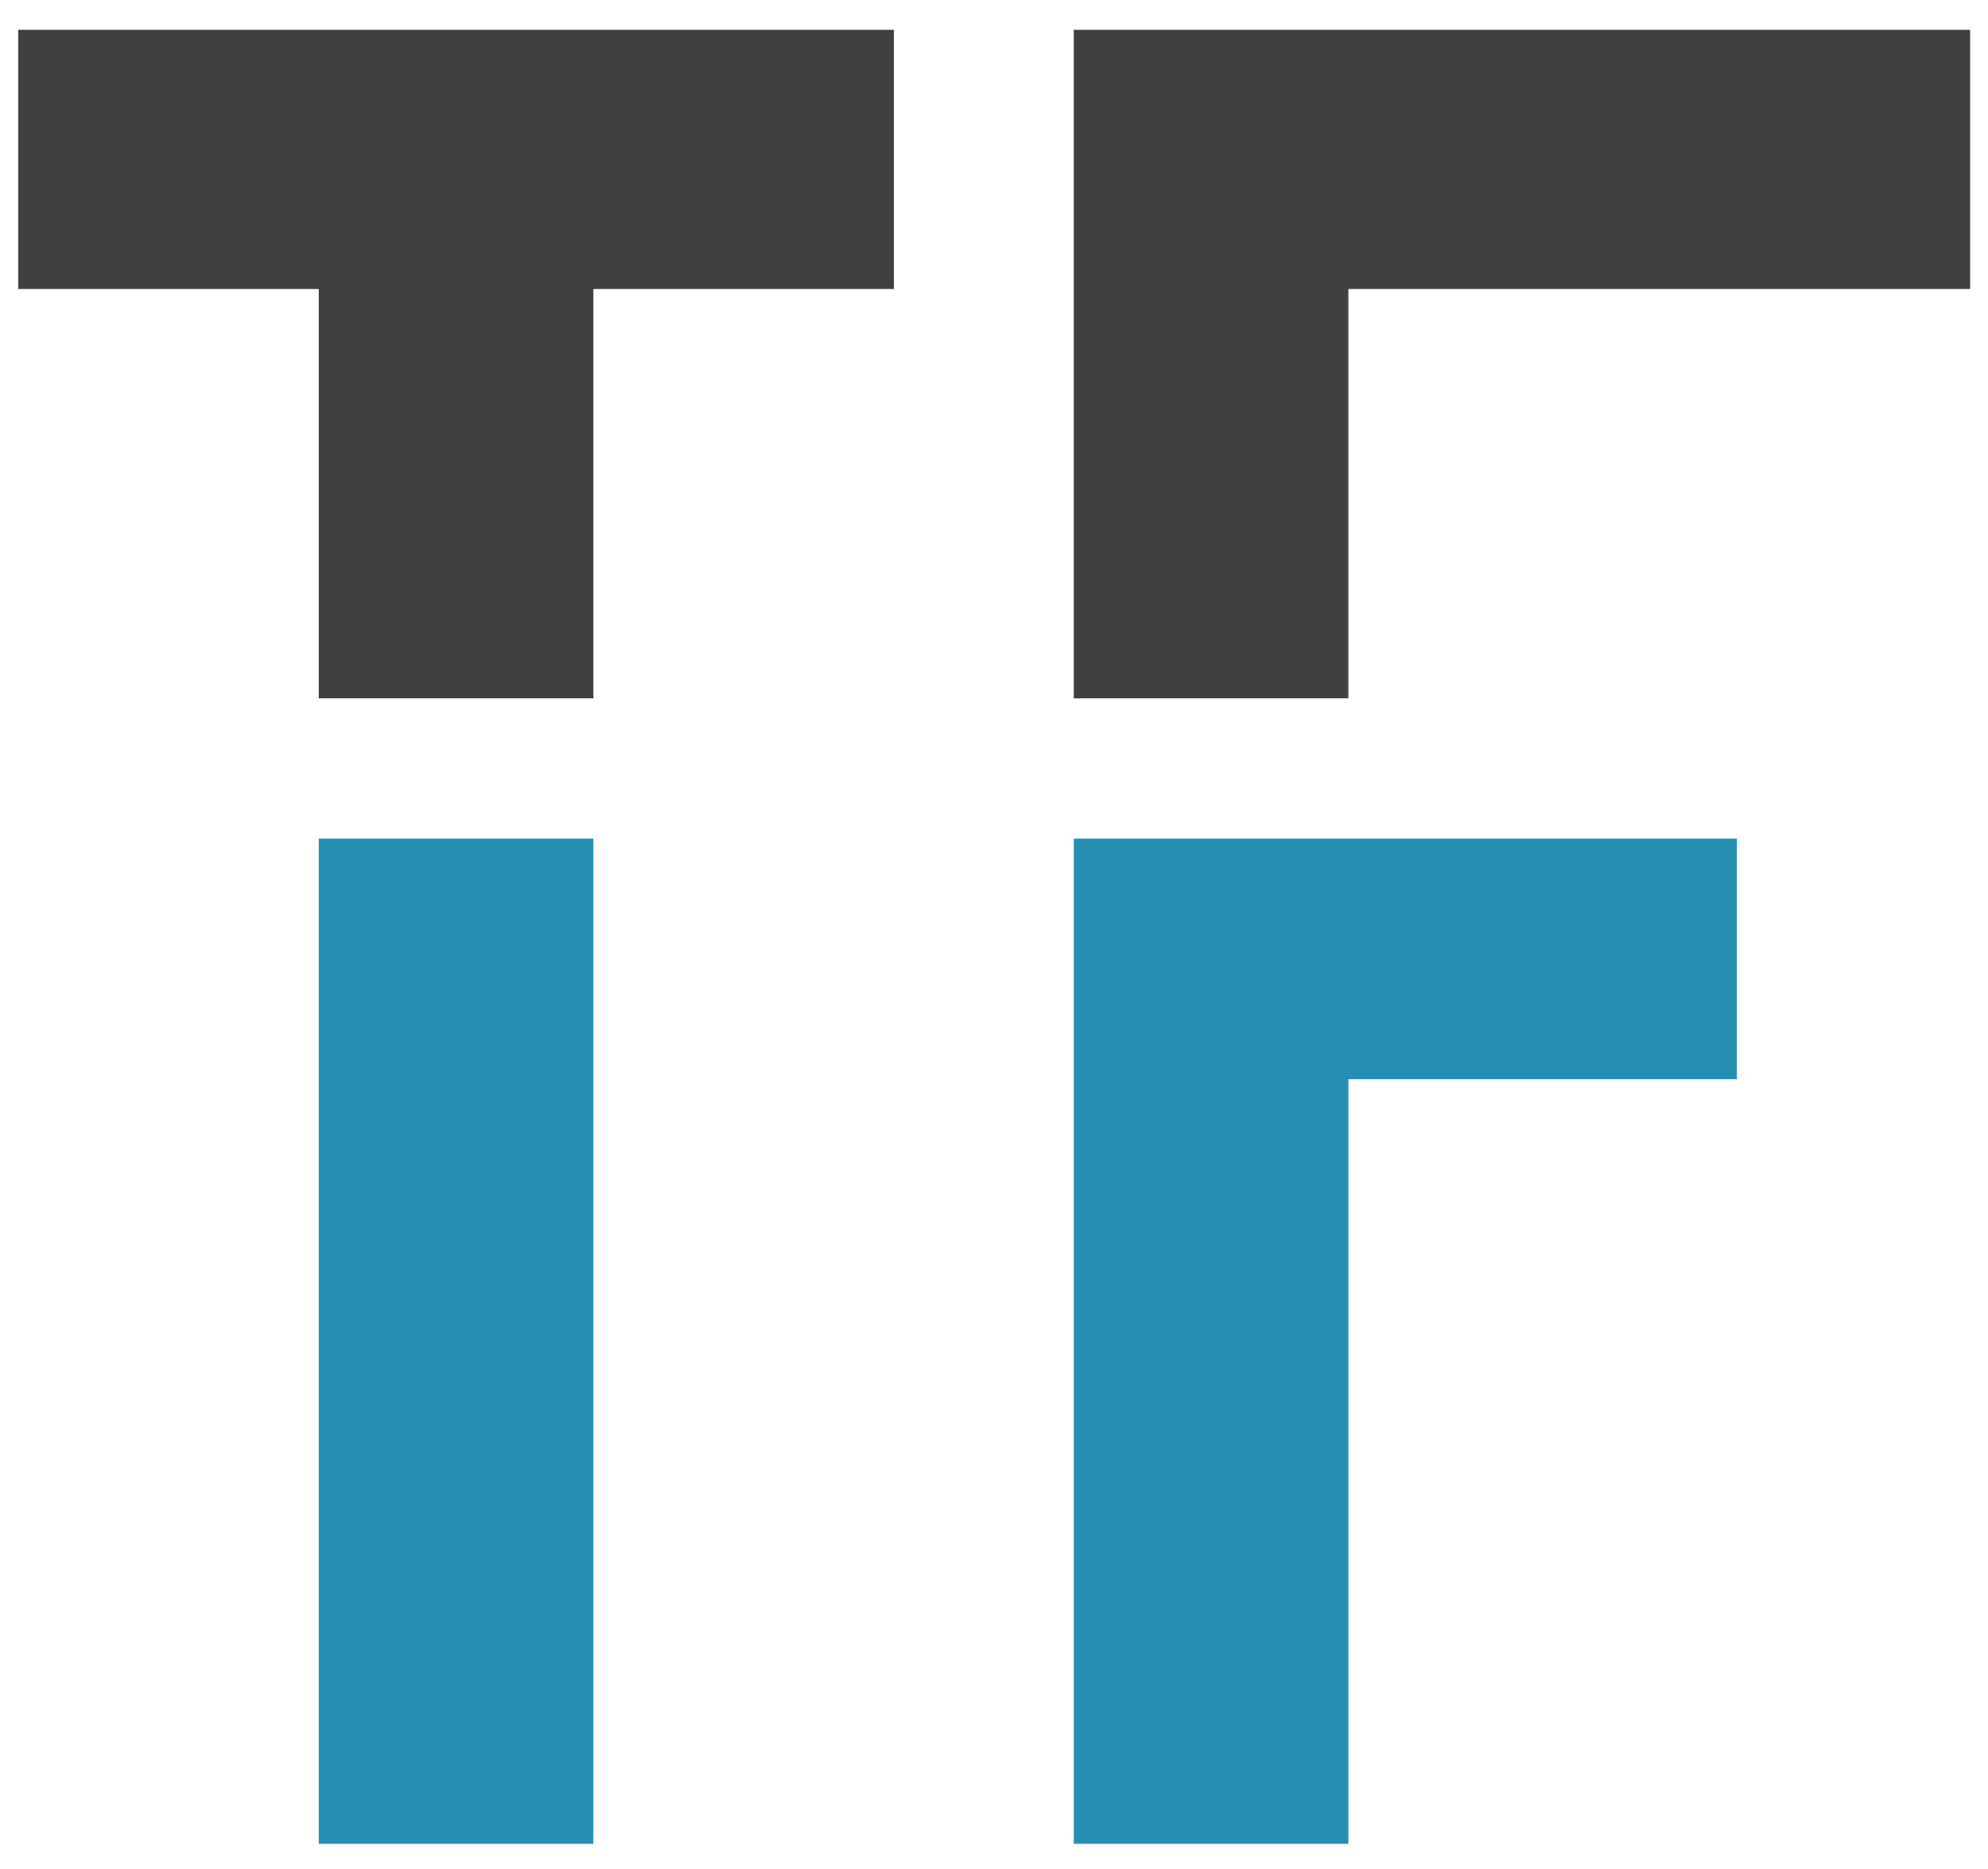
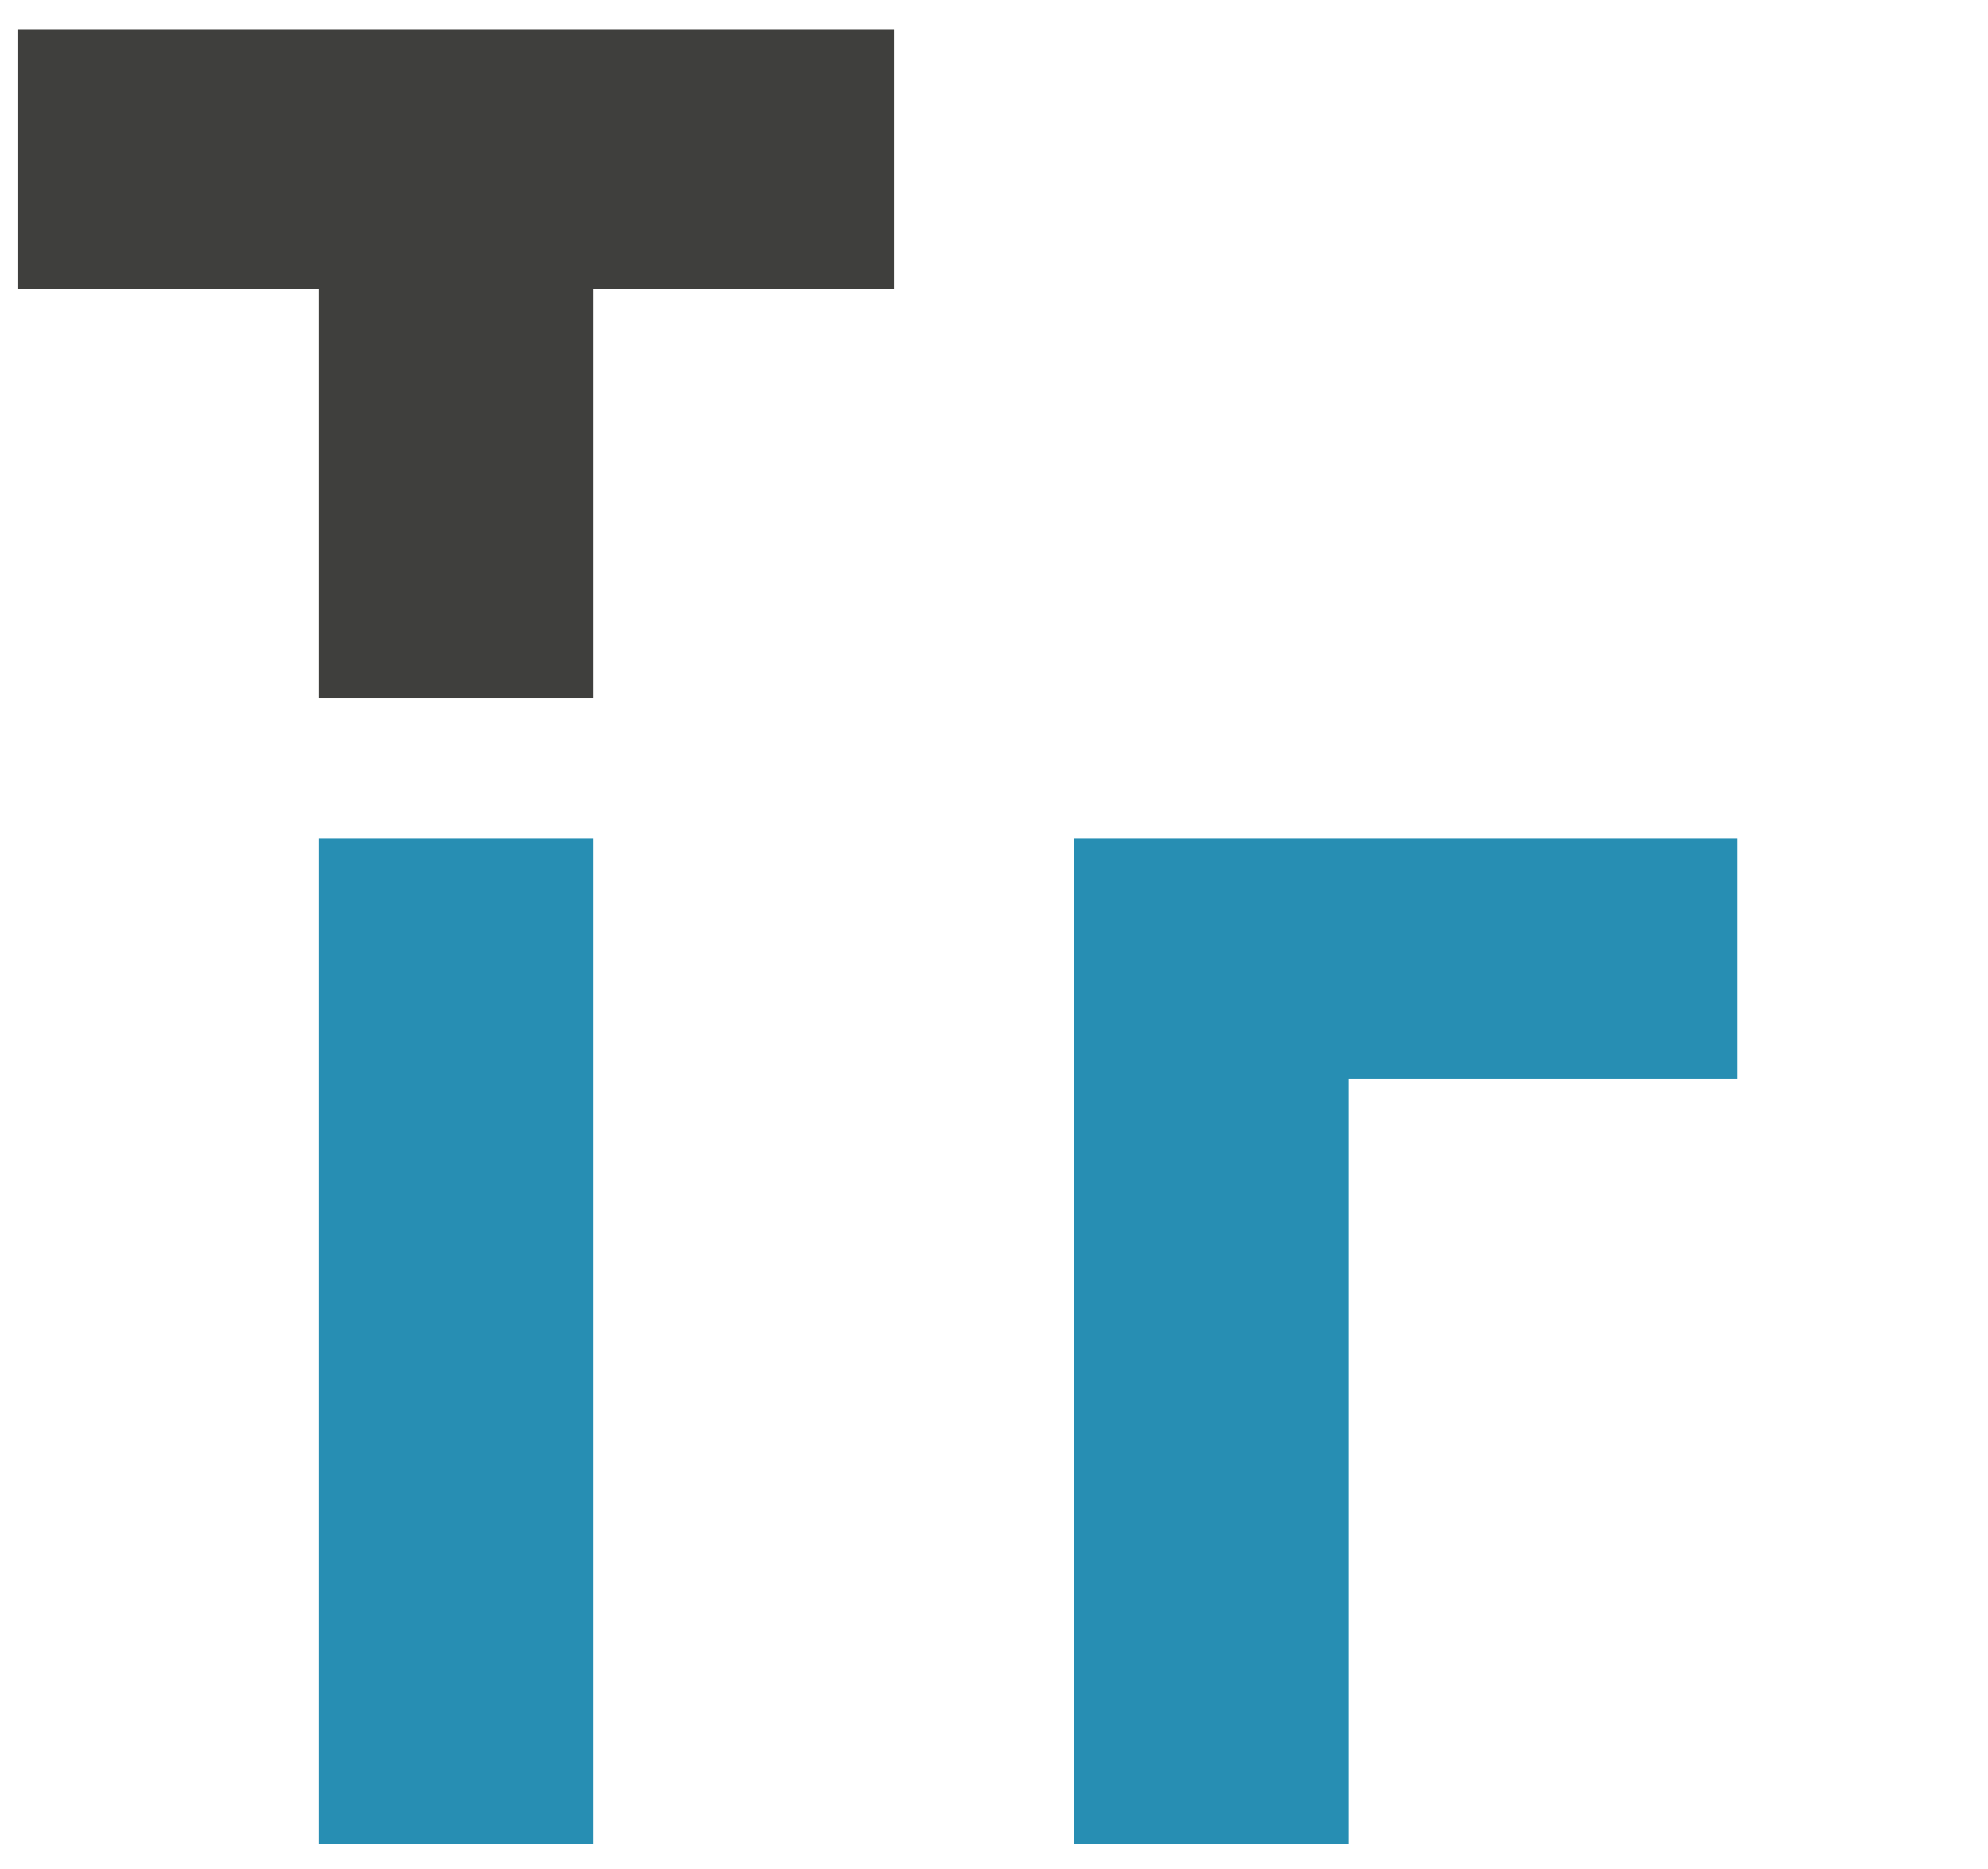
<svg xmlns="http://www.w3.org/2000/svg" version="1.1" id="Capa_1" x="0px" y="0px" viewBox="0 0 566.9 532.9" style="enable-background:new 0 0 566.9 532.9;" xml:space="preserve">
  <style type="text/css">
	.st0{fill:#3F3F3D;}
	.st1{fill:#FFFFFF;}
	.st2{fill:#278EB3;}
	.st3{fill:none;stroke:#2A2E6F;stroke-width:4;stroke-miterlimit:10;}
	.st4{fill:none;stroke:#278EB3;stroke-width:5;stroke-miterlimit:10;}
	.st5{fill:none;stroke:#3F3F3D;stroke-width:8;stroke-linecap:round;stroke-linejoin:round;stroke-miterlimit:10;}
	.st6{fill:none;}
</style>
  <path class="st2" d="M90.9,239.1v286.6h78.3V239.1H90.9z" />
  <polygon class="st0" points="254.9,8.5 254.9,82.4 169.2,82.4 169.2,199.1 90.9,199.1 90.9,82.4 5.2,82.4 5.2,8.5 " />
-   <path class="st2" d="M306.2,239.1v286.6h78.3v-218h110.8v-68.6H306.2z" />
-   <polygon class="st0" points="561.8,8.5 561.8,82.4 384.5,82.4 384.5,199.1 306.2,199.1 306.2,8.5 " />
+   <path class="st2" d="M306.2,239.1v286.6h78.3v-218h110.8v-68.6z" />
</svg>